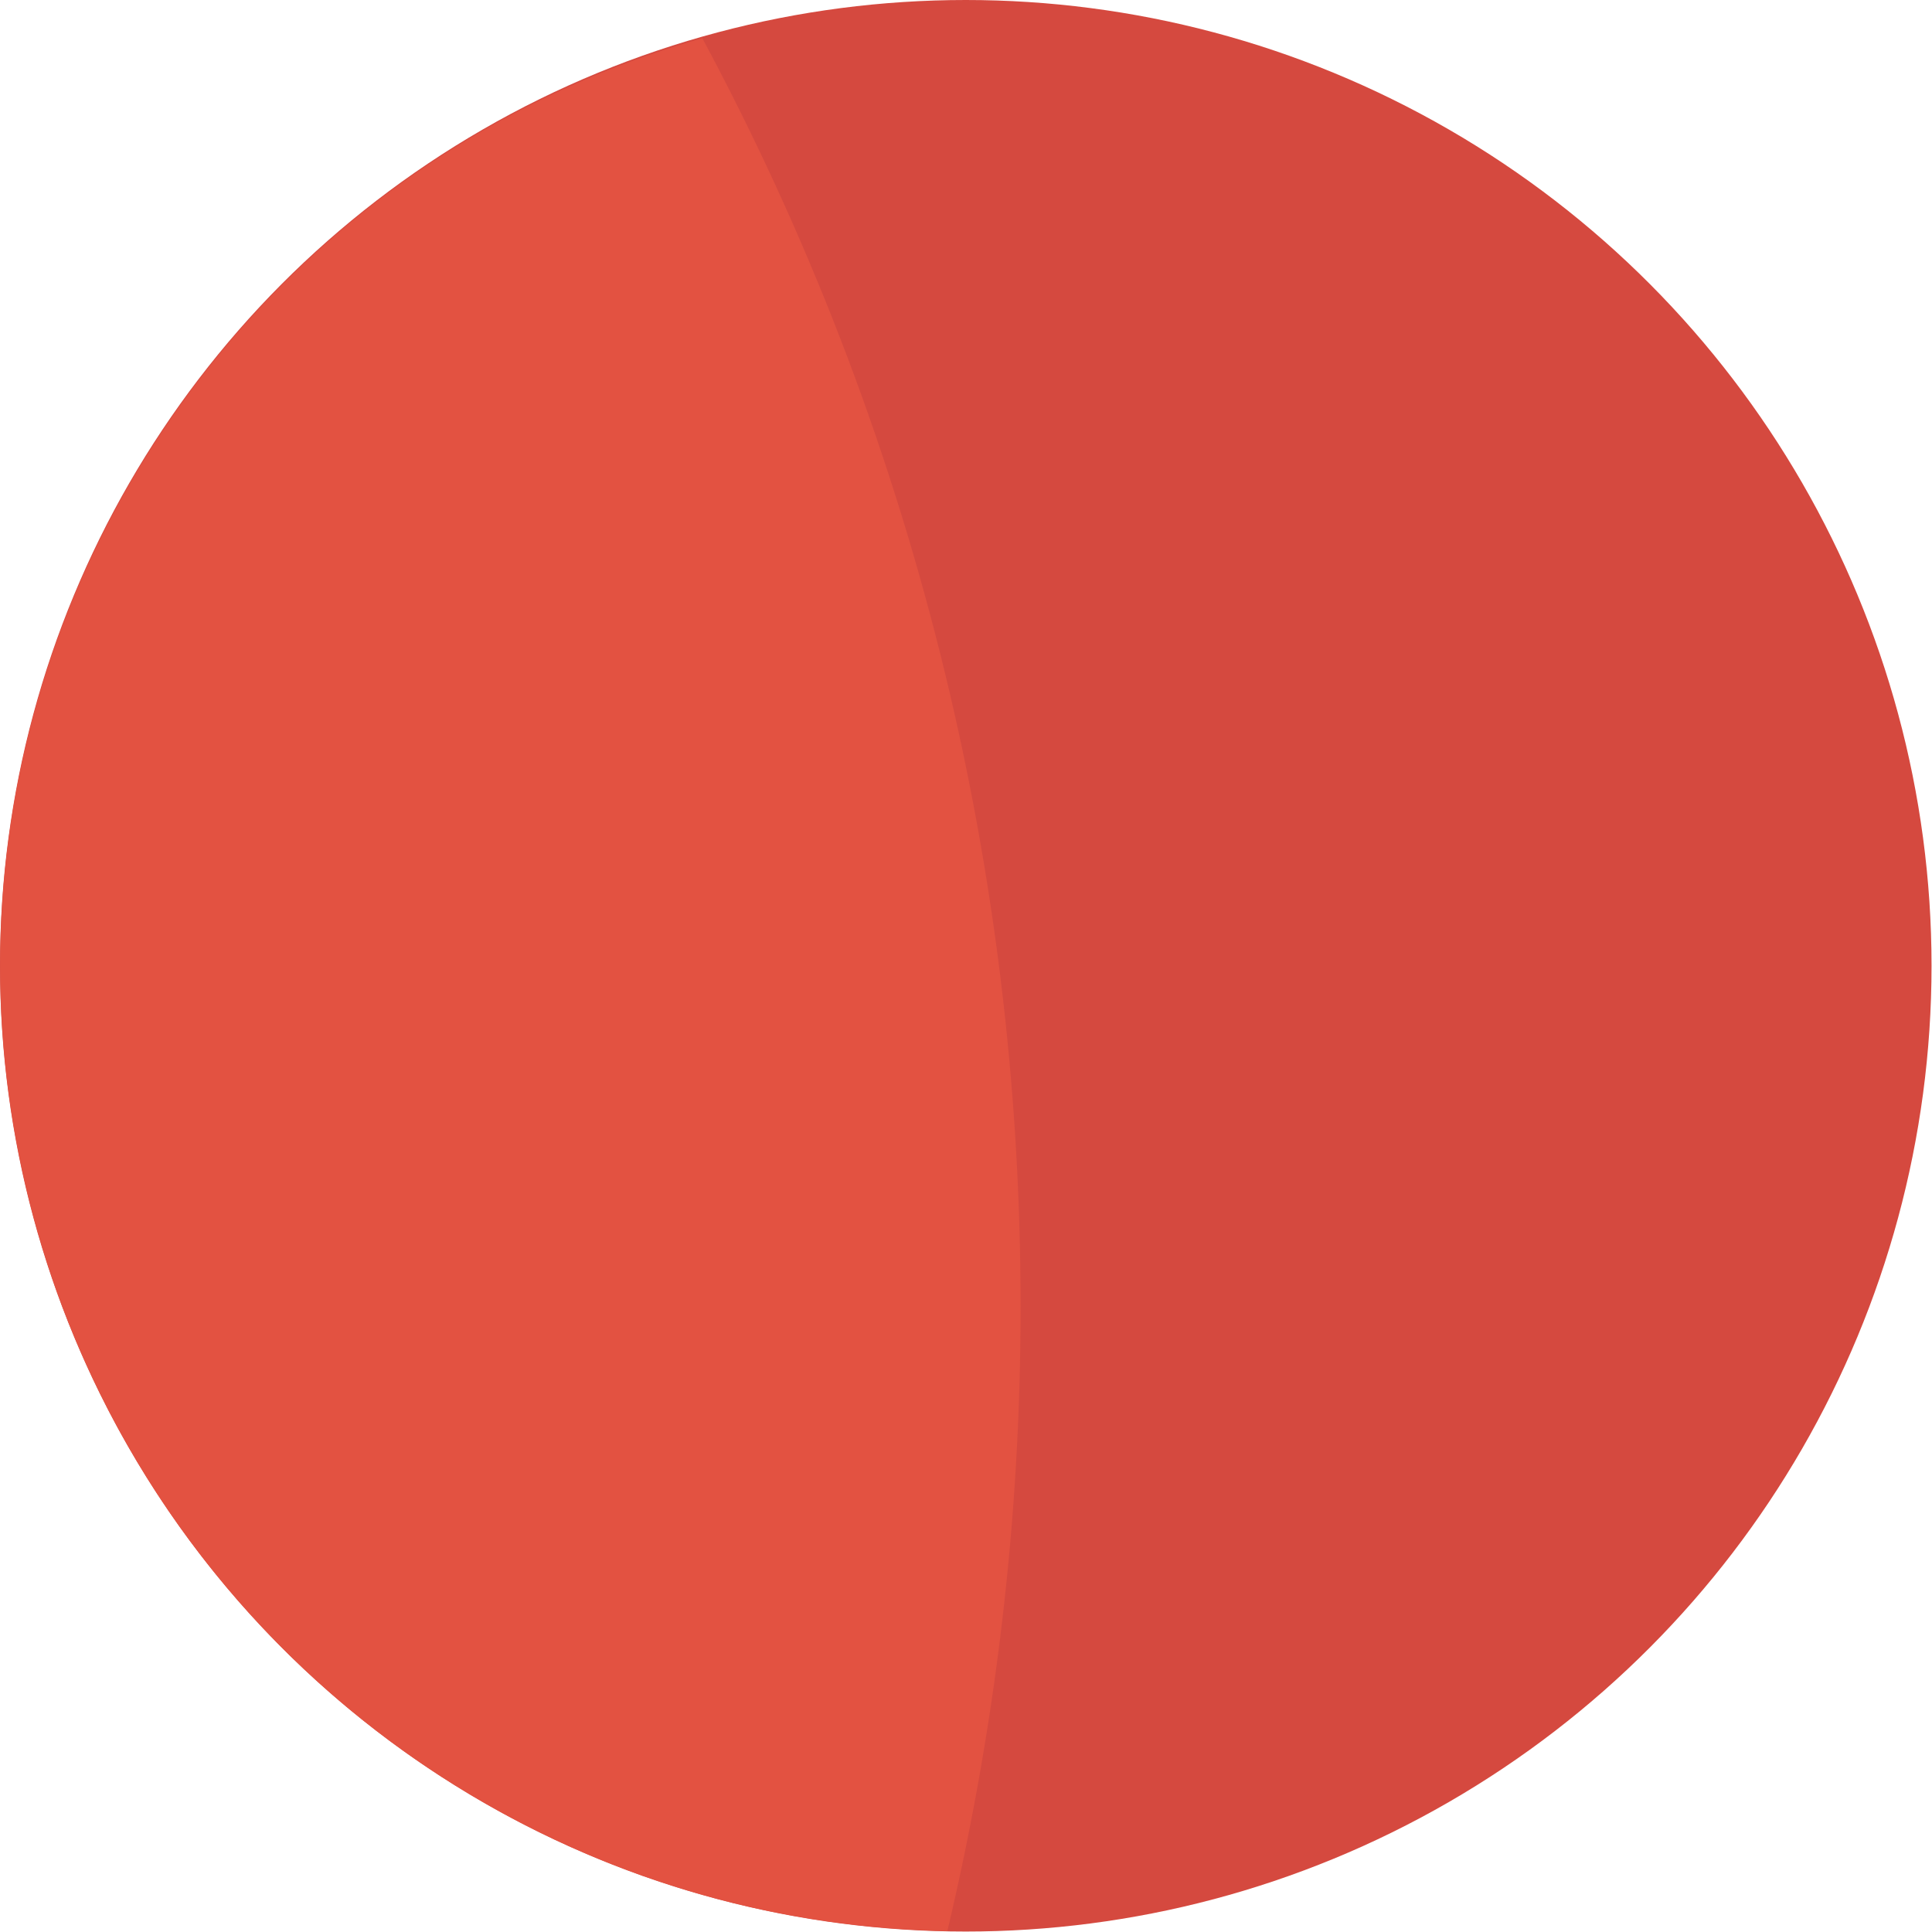
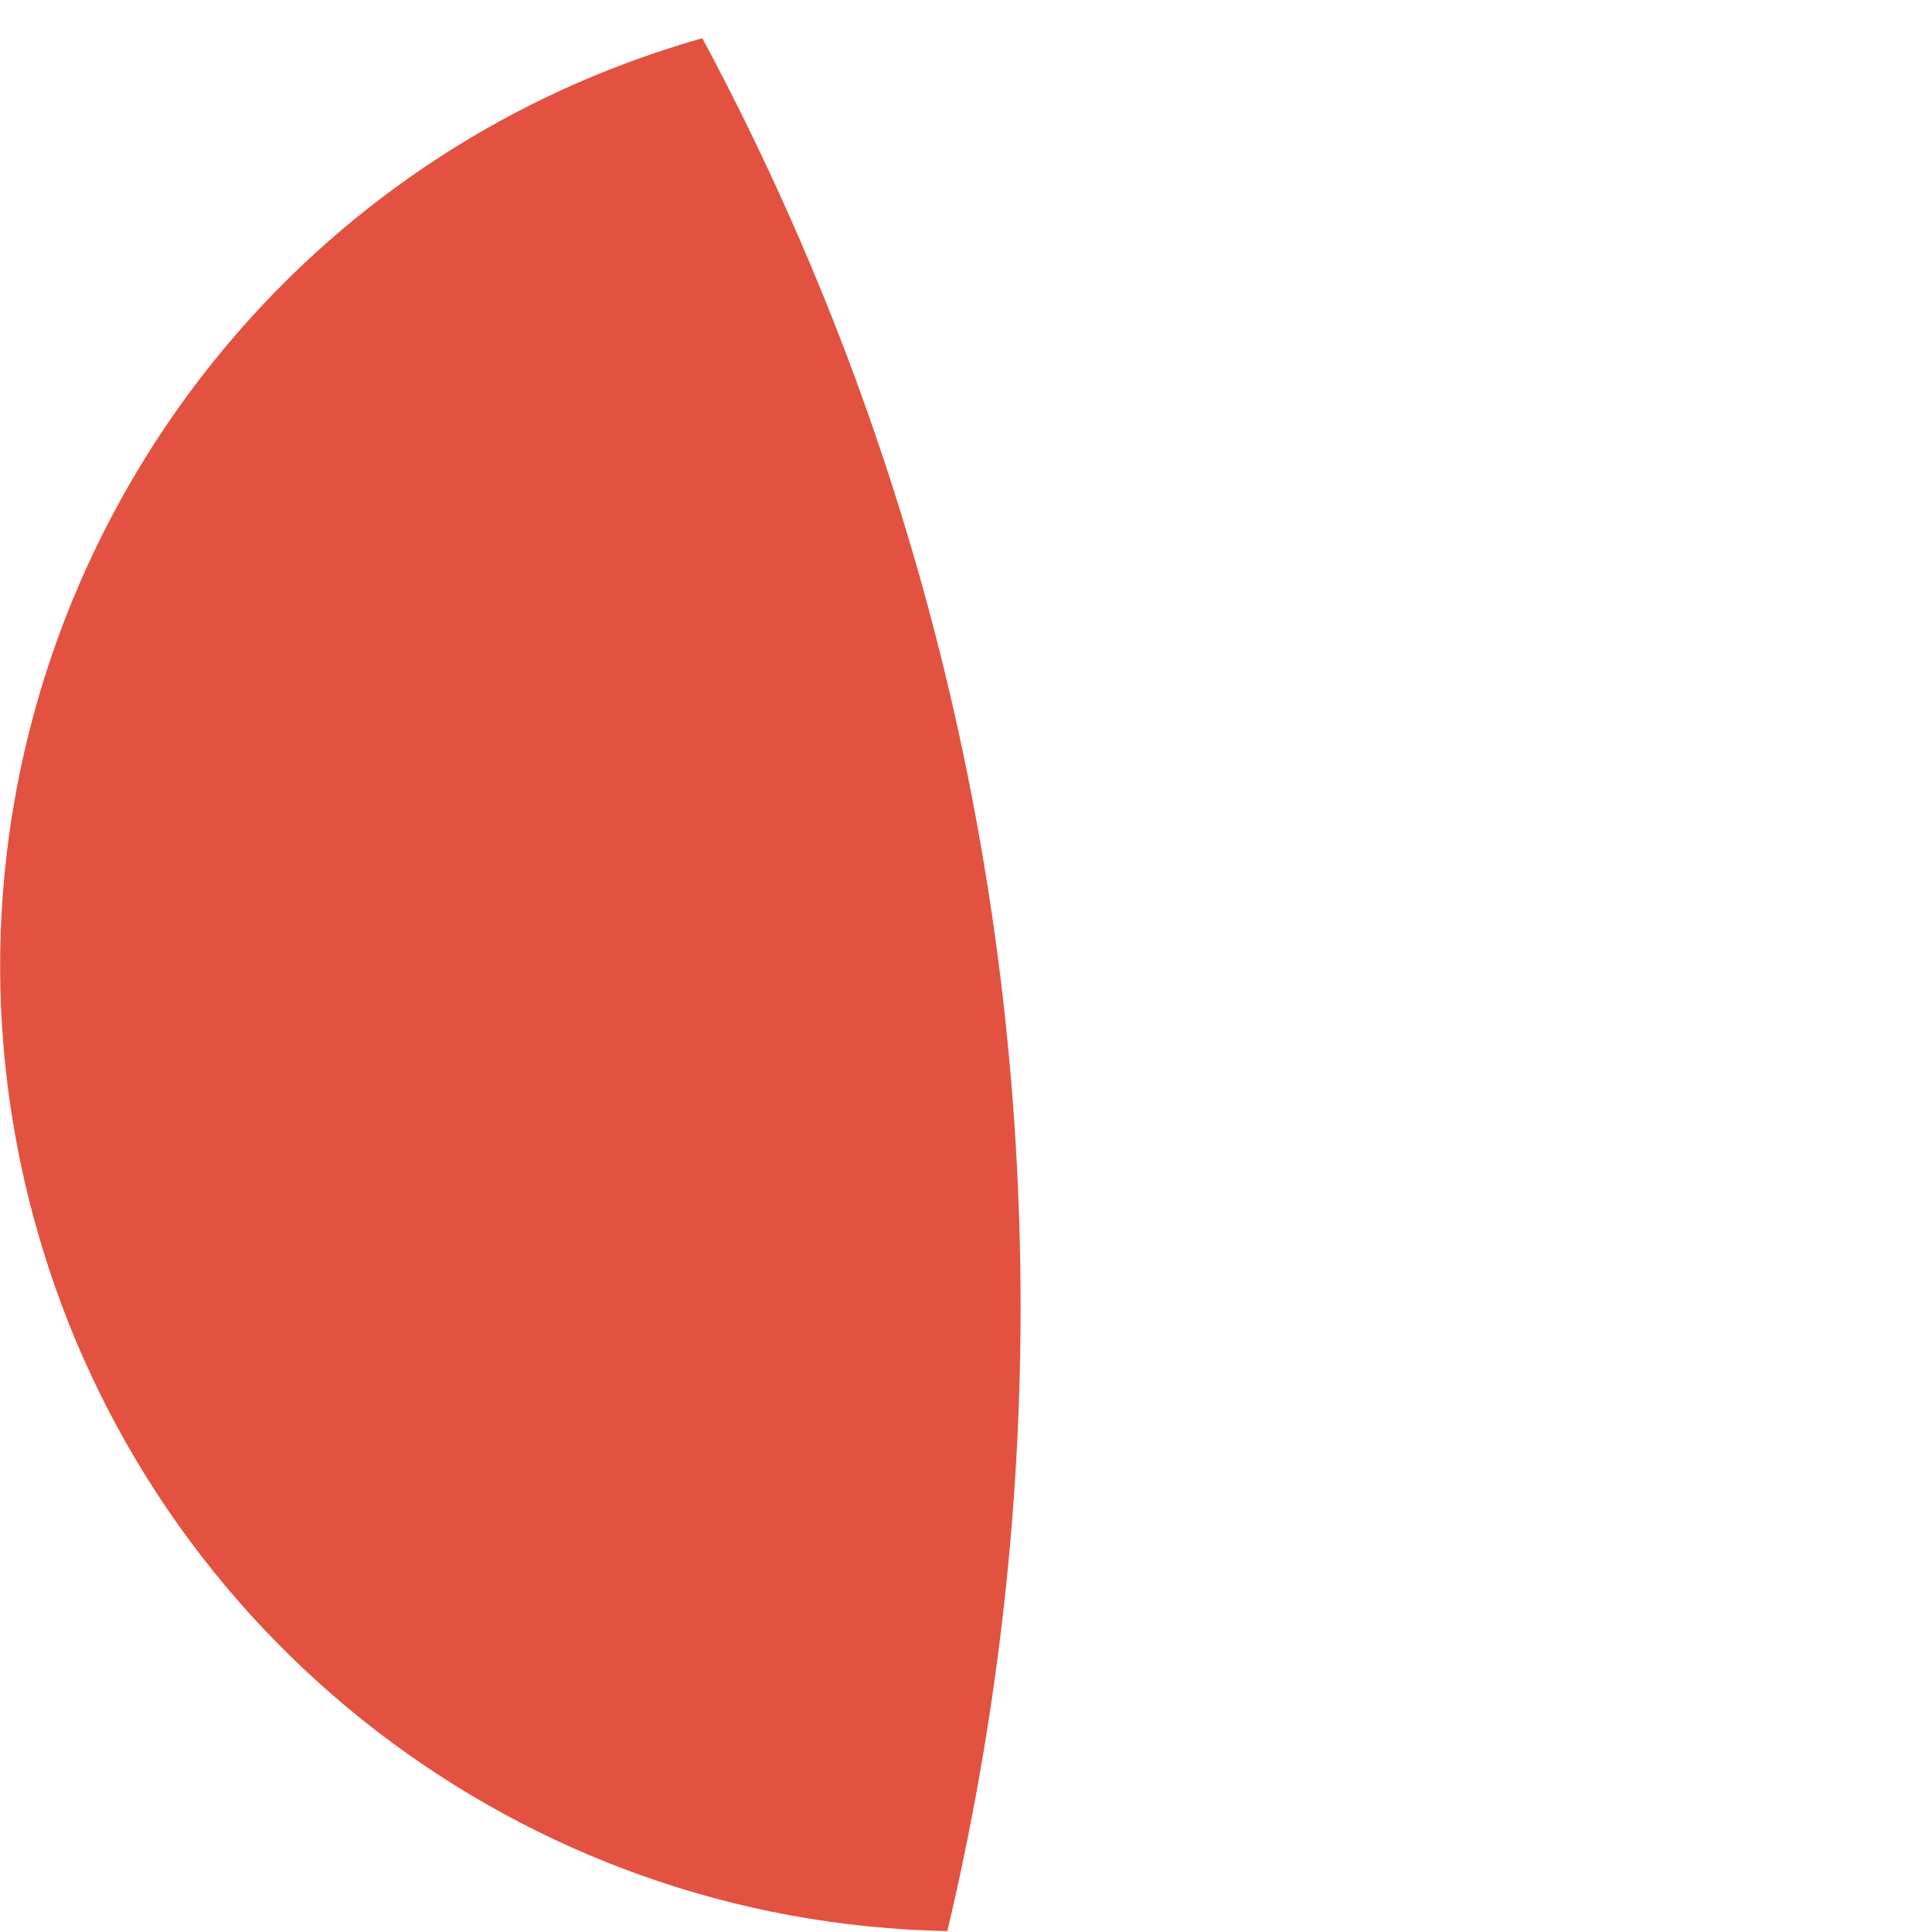
<svg xmlns="http://www.w3.org/2000/svg" id="Слой_1" x="0px" y="0px" viewBox="0 0 419.5 419.5" style="enable-background:new 0 0 419.5 419.5;" xml:space="preserve">
  <style type="text/css"> .st0{fill:#D5493F;} .st1{fill:#E35241;} </style>
  <g>
-     <circle class="st0" cx="209.7" cy="209.7" r="209.7" />
    <path class="st1" d="M152.5,8.3C41.2,39.8-23.5,155.5,8,266.9c25.1,88.8,105.4,150.7,197.7,152.4c10.5-44.3,15.9-89.7,15.9-135.2 C221.7,187.9,198,93.1,152.5,8.3z" />
  </g>
</svg>